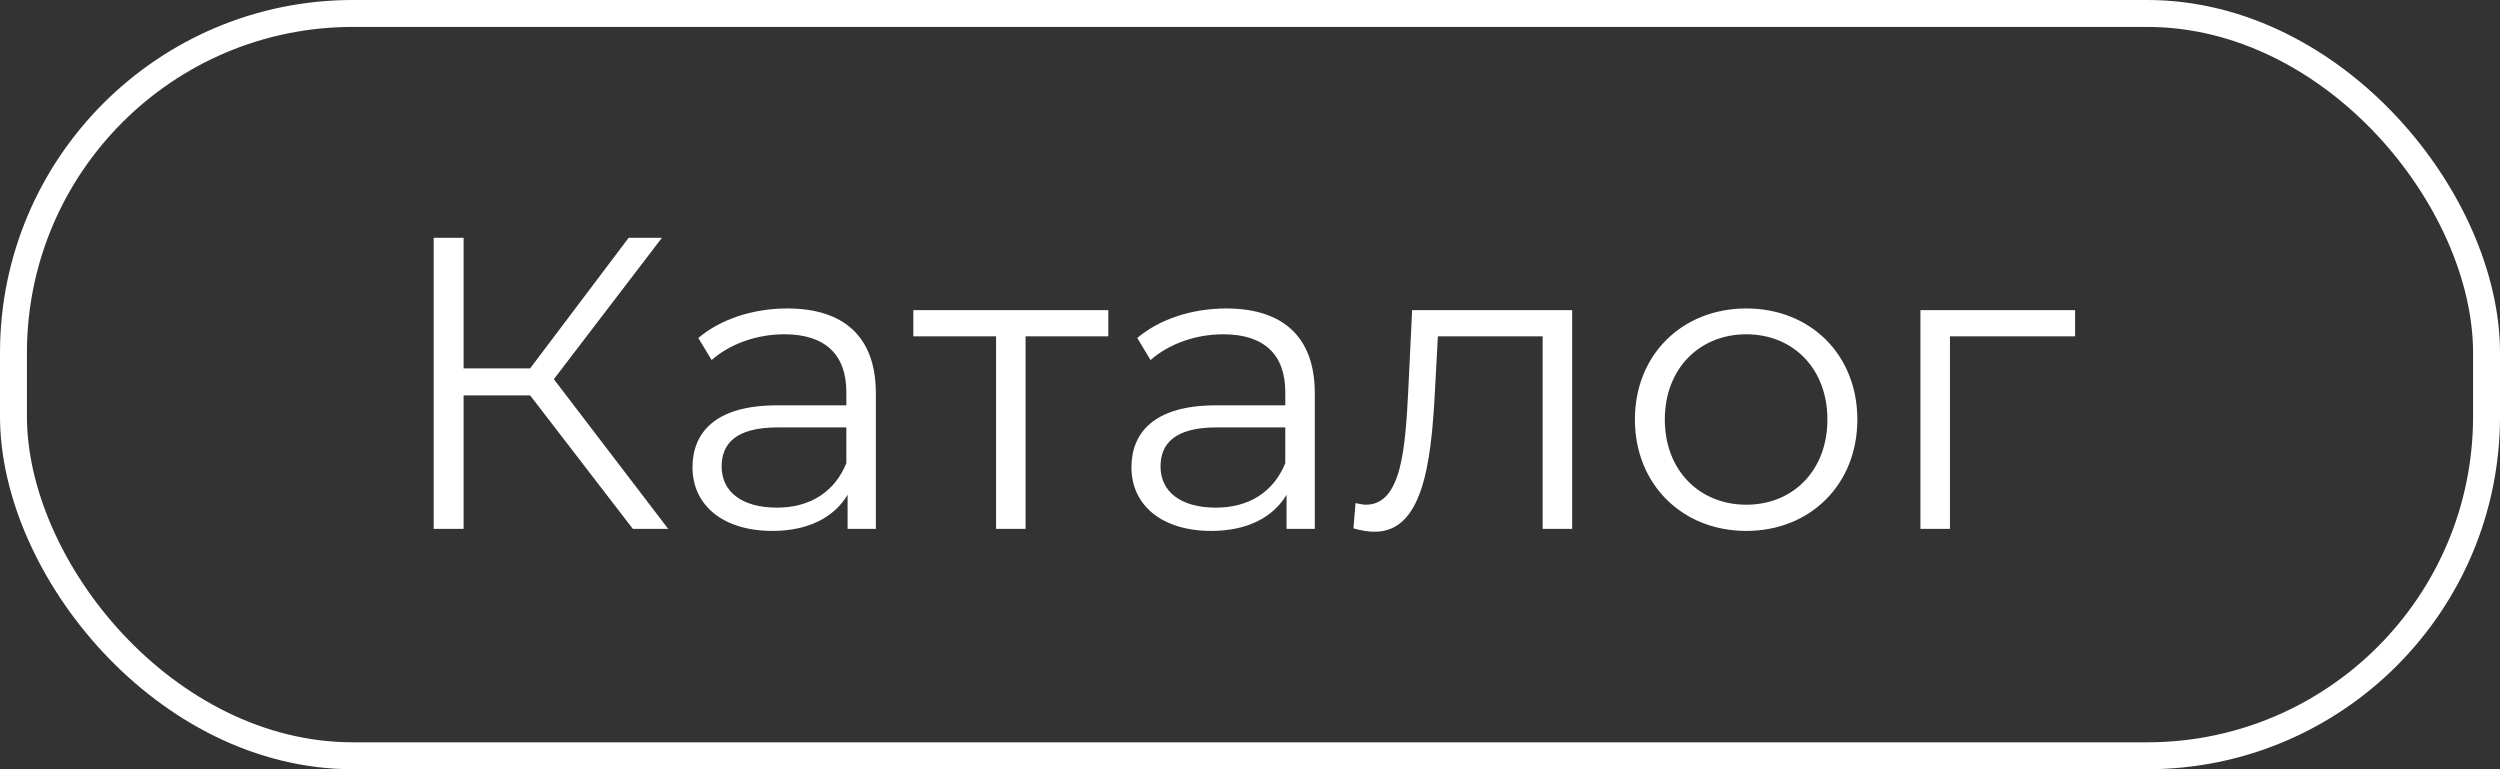
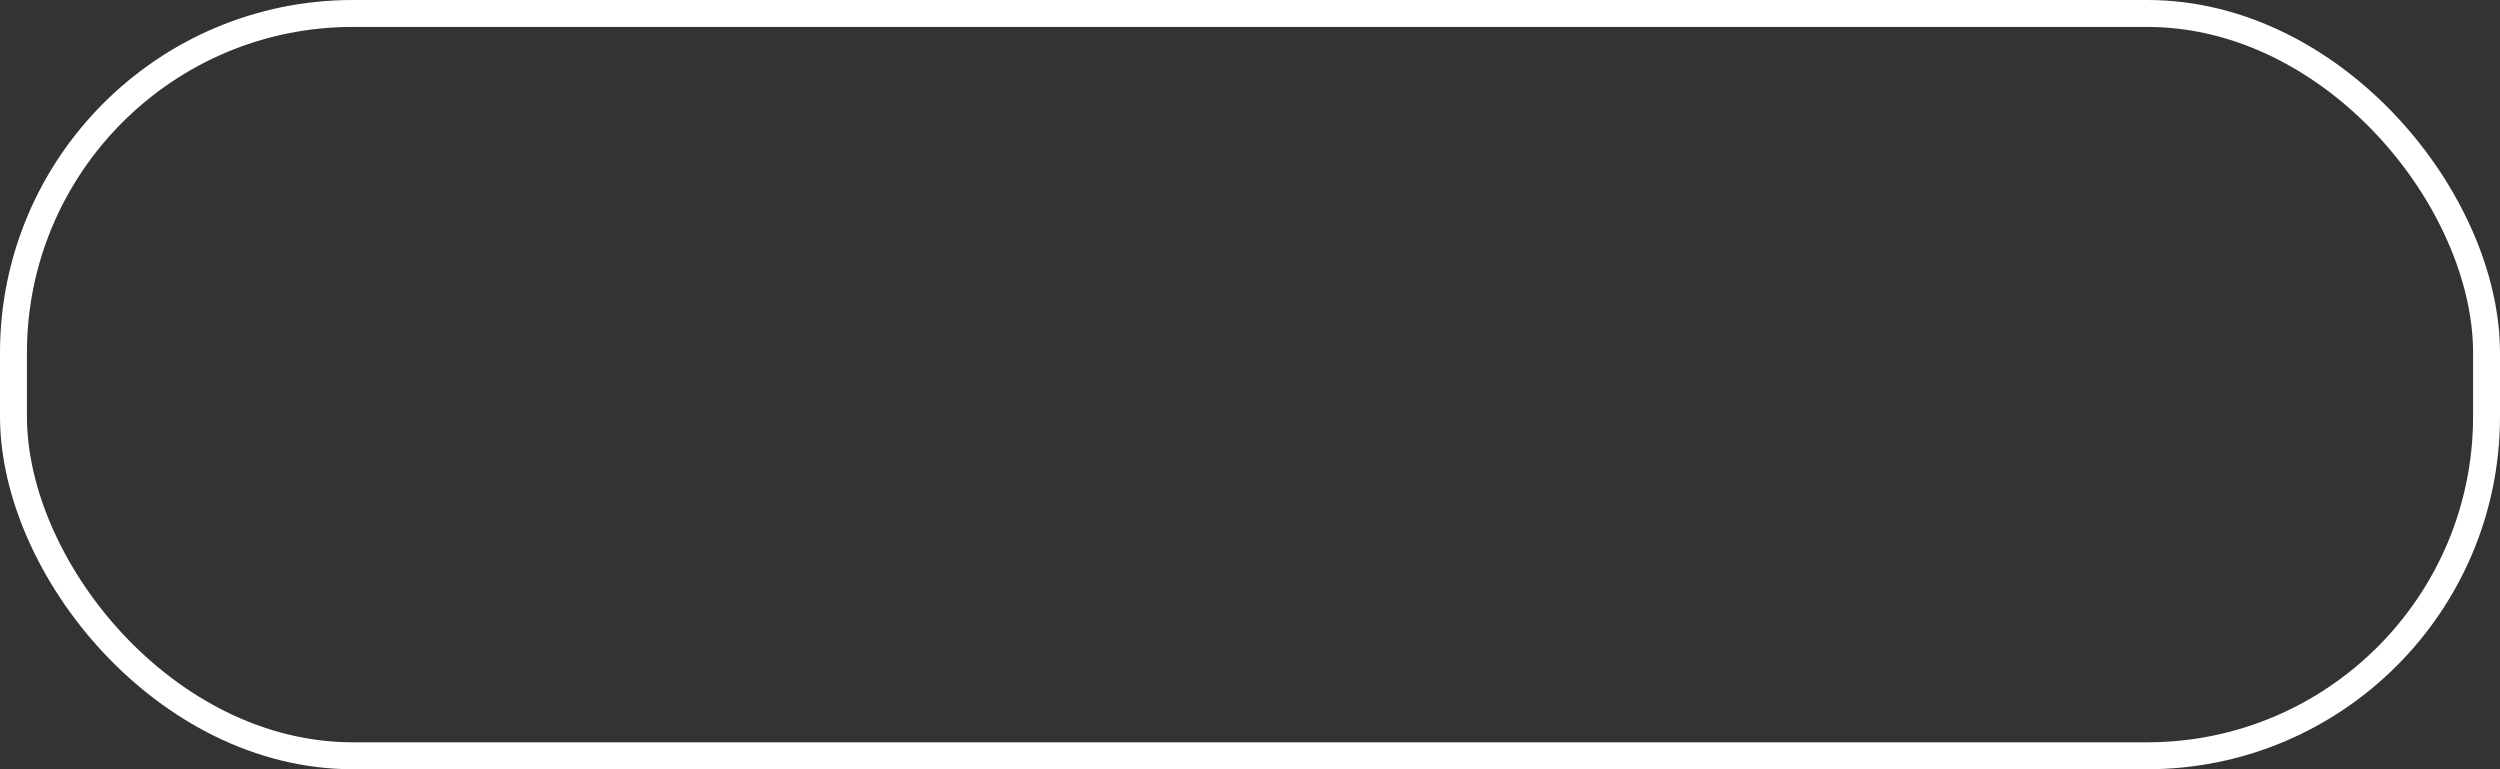
<svg xmlns="http://www.w3.org/2000/svg" width="52" height="16" viewBox="0 0 52 16" fill="none">
  <rect x="0" y="0" width="52" height="16" fill="#333333" stroke="none" />
  <rect x="0.28" y="0.28" width="51.44" height="15.44" rx="7.059" stroke="white" stroke-width="0.56" />
-   <path d="M13.163 11L11.027 8.224H9.643V11H9.021V4.946H9.643V7.662H11.027L13.076 4.946H13.768L11.52 7.887L13.898 11H13.163ZM16.376 6.416C17.552 6.416 18.218 7.004 18.218 8.181V11H17.63V10.291C17.353 10.758 16.817 11.043 16.065 11.043C15.036 11.043 14.404 10.507 14.404 9.72C14.404 9.02 14.854 8.431 16.16 8.431H17.604V8.155C17.604 7.376 17.163 6.953 16.316 6.953C15.727 6.953 15.174 7.16 14.802 7.489L14.525 7.03C14.984 6.641 15.658 6.416 16.376 6.416ZM16.16 10.559C16.852 10.559 17.362 10.23 17.604 9.634V8.89H16.177C15.295 8.89 15.01 9.236 15.01 9.703C15.01 10.23 15.433 10.559 16.16 10.559ZM23.053 6.451V6.996H21.332V11H20.718V6.996H18.997V6.451H23.053ZM25.506 6.416C26.682 6.416 27.348 7.004 27.348 8.181V11H26.76V10.291C26.483 10.758 25.947 11.043 25.194 11.043C24.165 11.043 23.534 10.507 23.534 9.72C23.534 9.02 23.984 8.431 25.29 8.431H26.734V8.155C26.734 7.376 26.293 6.953 25.445 6.953C24.857 6.953 24.304 7.16 23.932 7.489L23.655 7.03C24.113 6.641 24.788 6.416 25.506 6.416ZM25.29 10.559C25.981 10.559 26.492 10.23 26.734 9.634V8.89H25.307C24.425 8.89 24.139 9.236 24.139 9.703C24.139 10.23 24.563 10.559 25.29 10.559ZM29.372 6.451H32.701V11H32.087V6.996H29.908L29.847 8.12C29.769 9.711 29.57 11.06 28.593 11.06C28.455 11.06 28.317 11.035 28.152 10.991L28.195 10.464C28.273 10.481 28.351 10.498 28.412 10.498C29.164 10.498 29.233 9.279 29.294 8.077L29.372 6.451ZM36.323 11.043C34.992 11.043 34.006 10.075 34.006 8.726C34.006 7.376 34.992 6.416 36.323 6.416C37.655 6.416 38.633 7.376 38.633 8.726C38.633 10.075 37.655 11.043 36.323 11.043ZM36.323 10.498C37.292 10.498 38.01 9.789 38.01 8.726C38.01 7.662 37.292 6.953 36.323 6.953C35.355 6.953 34.628 7.662 34.628 8.726C34.628 9.789 35.355 10.498 36.323 10.498ZM43.162 6.451V6.996H40.559V11H39.945V6.451H43.162Z" fill="white" />
</svg>